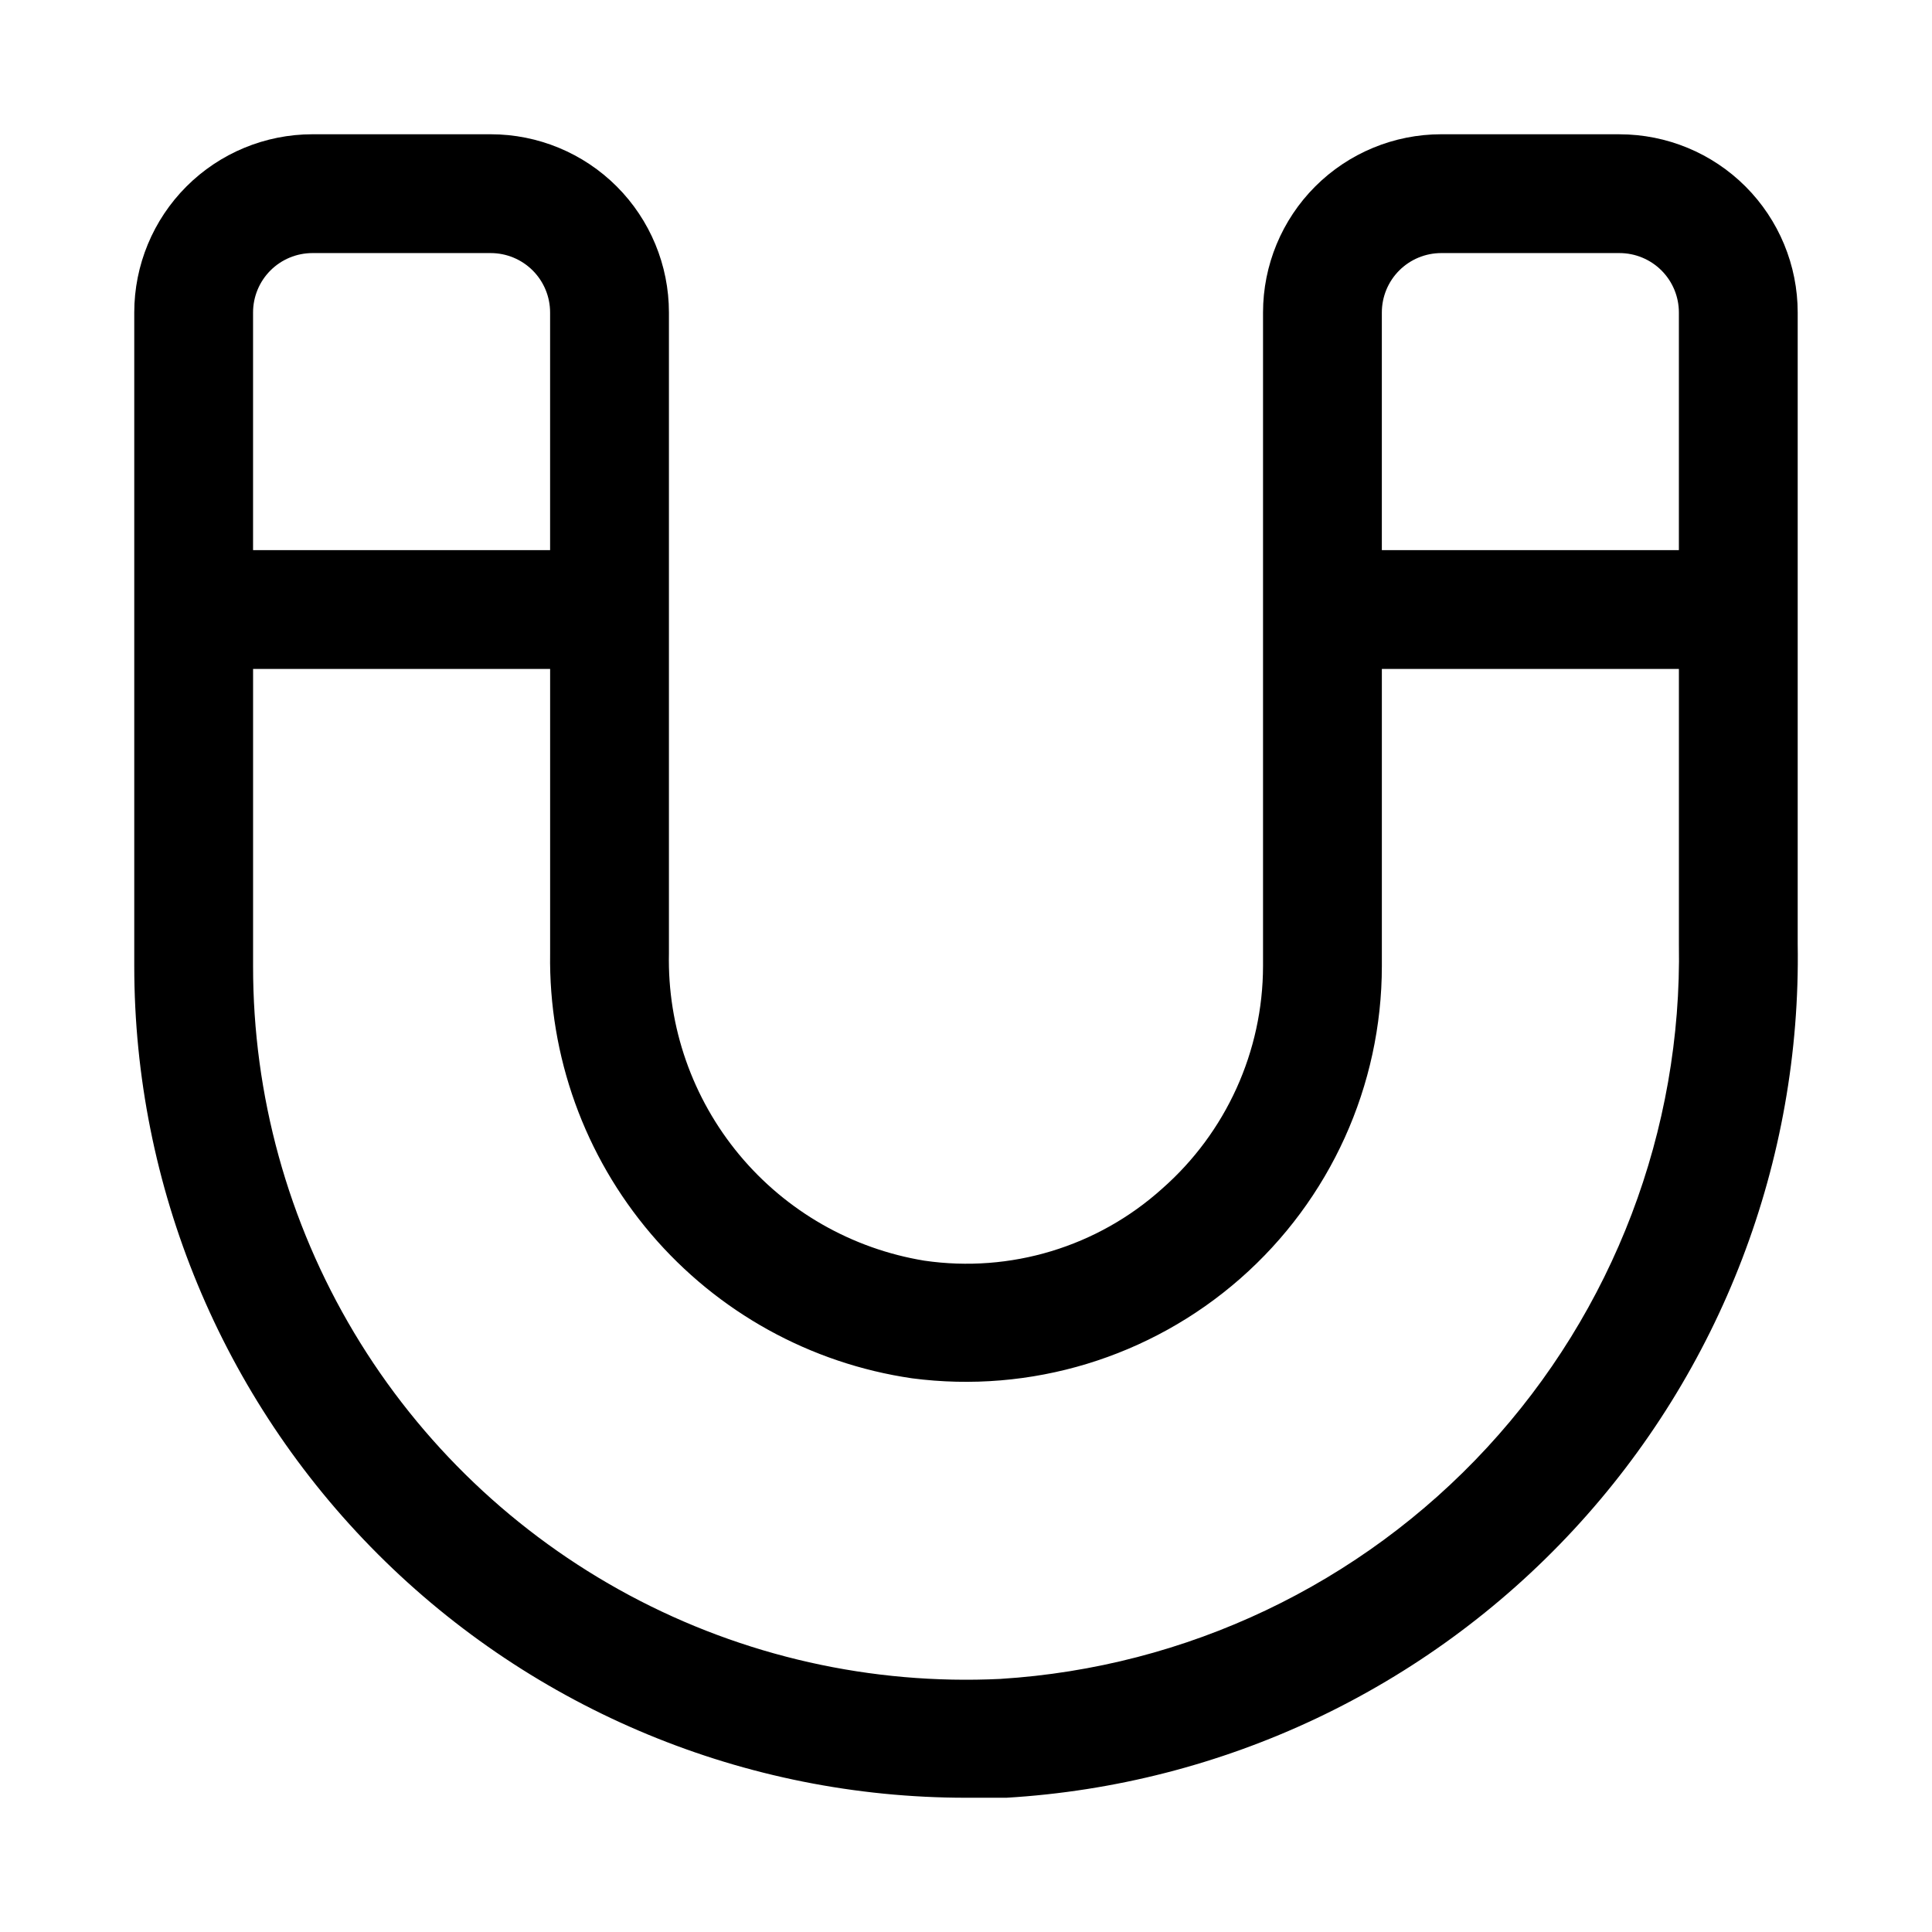
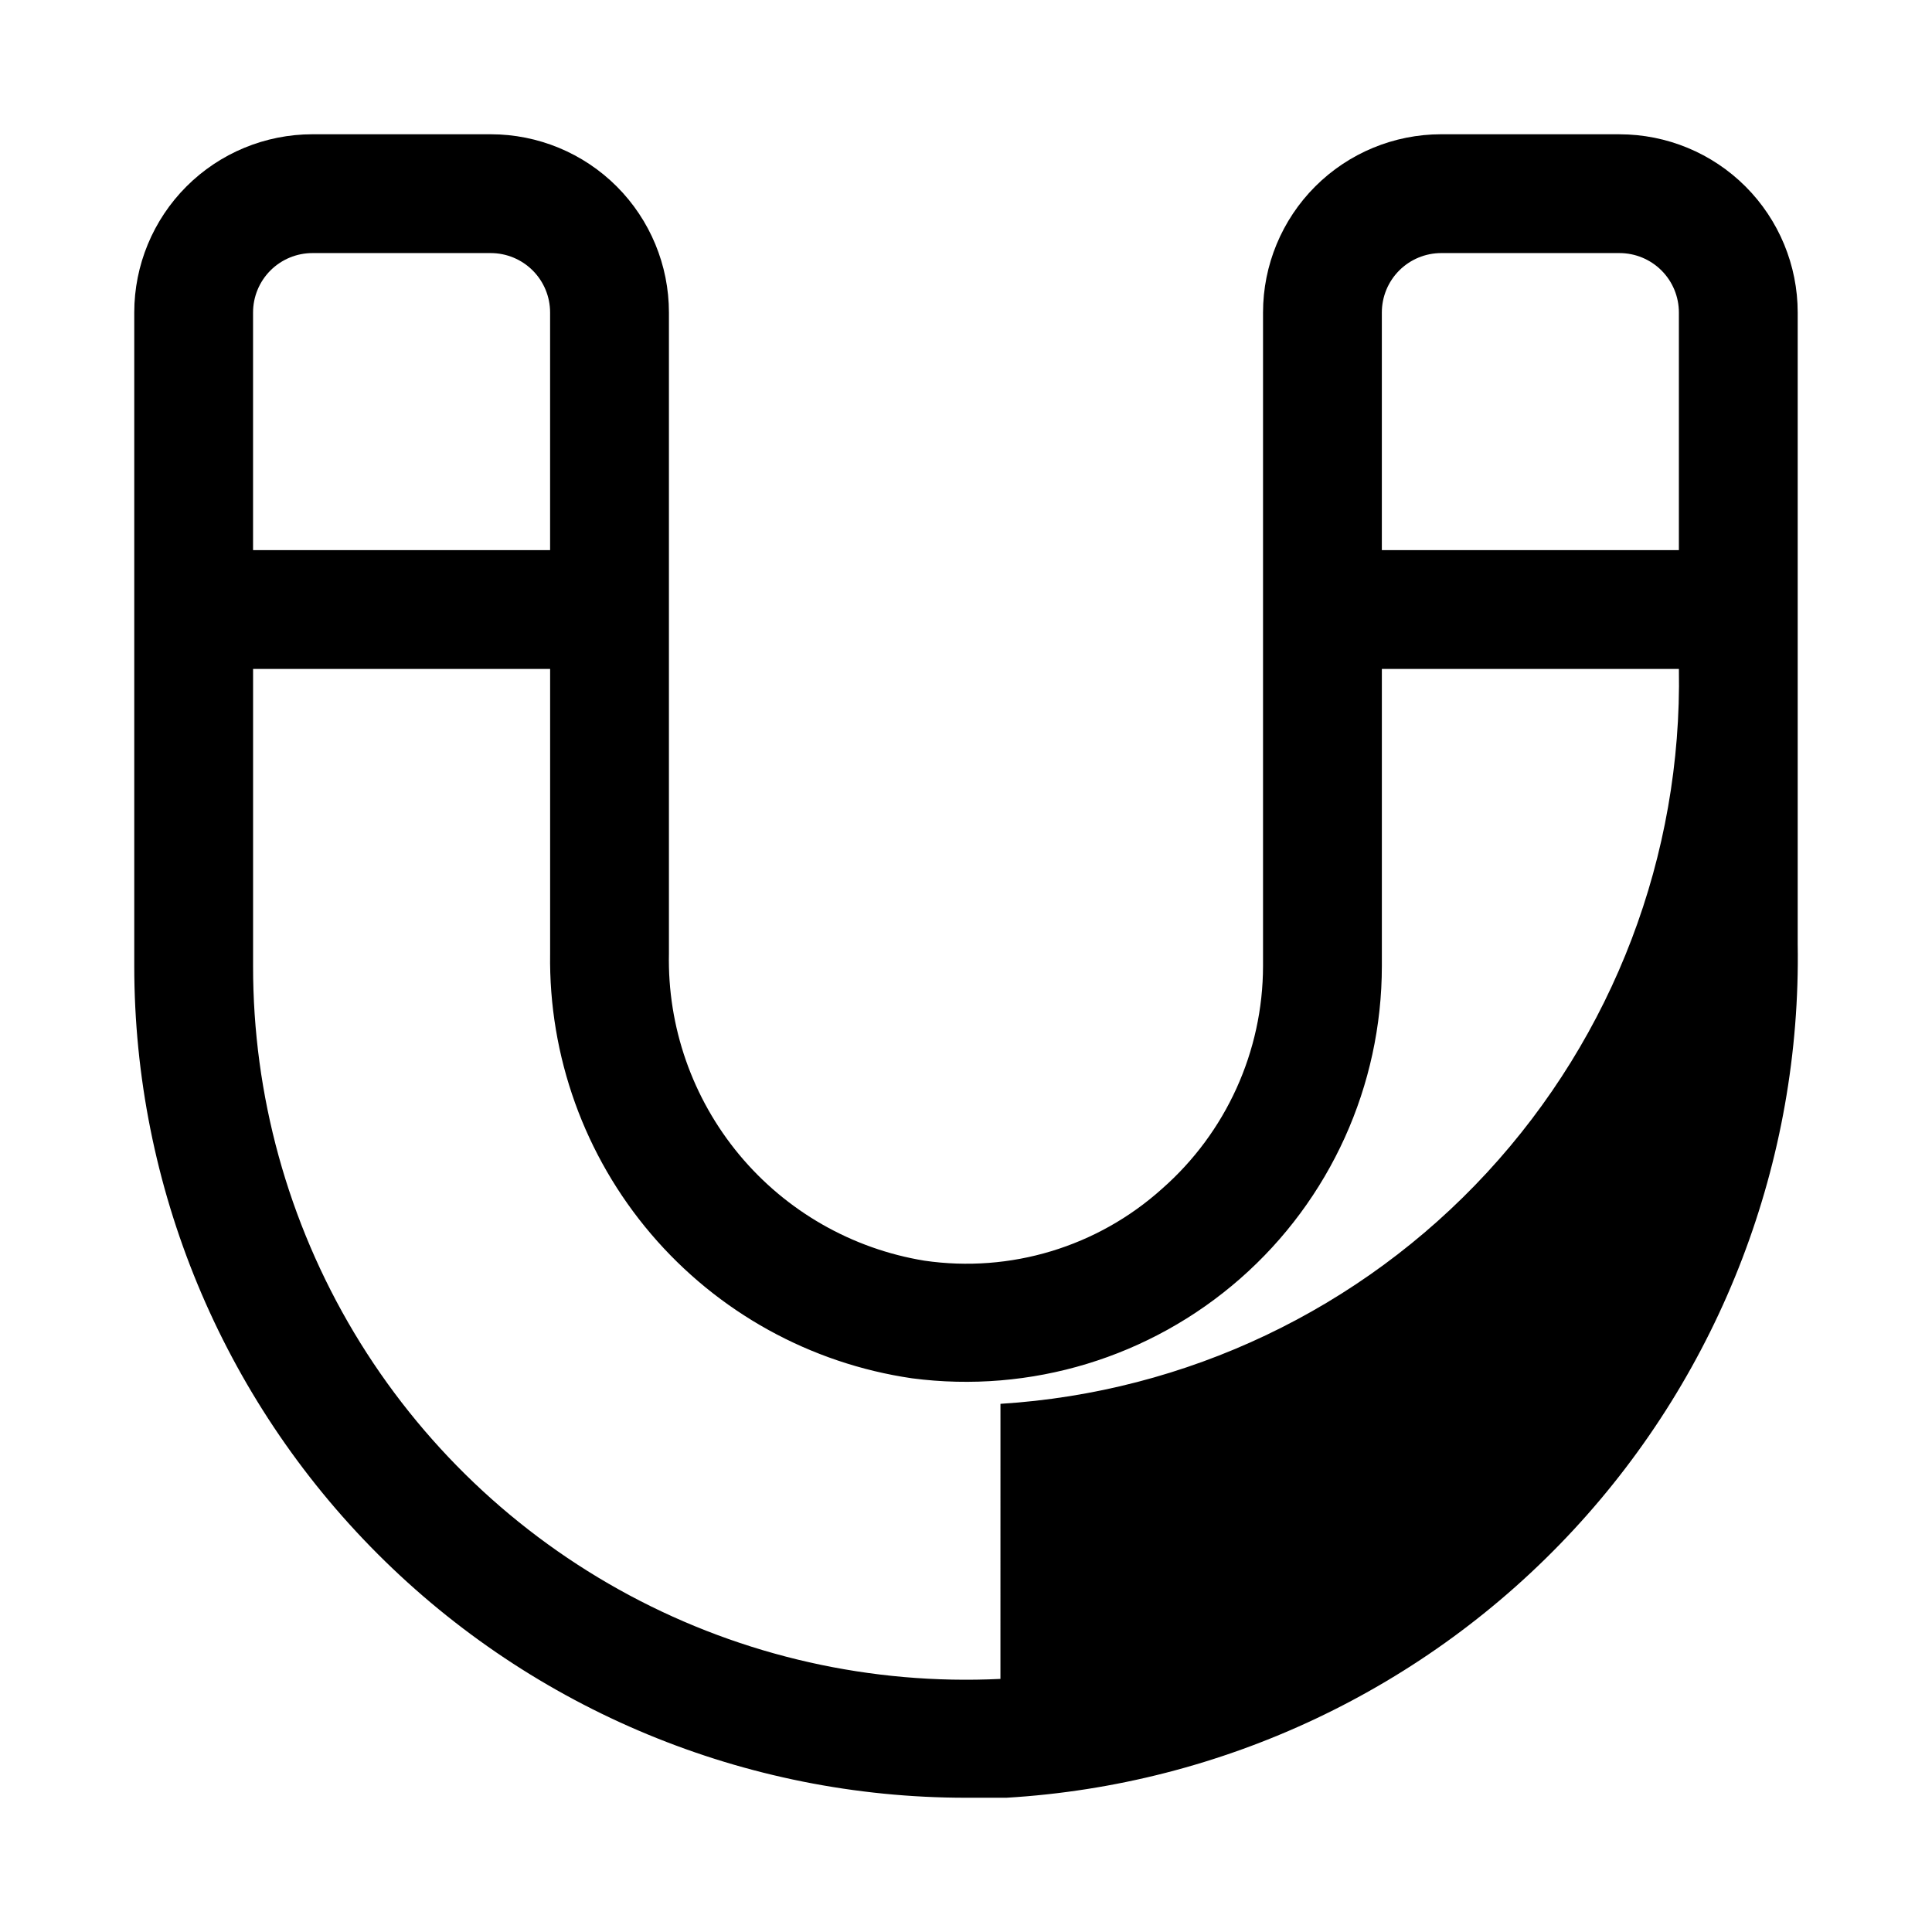
<svg xmlns="http://www.w3.org/2000/svg" fill="#000000" width="800px" height="800px" version="1.1" viewBox="144 144 512 512">
-   <path d="m573.18 179.58h-47.234c-12.523 0-24.539 4.977-33.398 13.832-8.855 8.859-13.832 20.875-13.832 33.398v173.19c-0.027 22.609-9.777 44.117-26.766 59.039-17.117 15.391-40.195 22.375-62.977 19.051-19.191-3.144-36.609-13.105-49.047-28.059-12.434-14.953-19.059-33.895-18.652-53.34v-169.88c0-12.523-4.977-24.539-13.832-33.398-8.859-8.855-20.871-13.832-33.398-13.832h-47.234c-12.523 0-24.539 4.977-33.398 13.832-8.855 8.859-13.832 20.875-13.832 33.398v173.19c0 58.457 23.223 114.52 64.559 155.86 41.336 41.336 97.398 64.559 155.86 64.559h10.707-0.004c57.383-3.402 111.23-28.836 150.3-70.992 39.078-42.156 60.359-97.777 59.406-155.25v-167.36c0-12.523-4.977-24.539-13.832-33.398-8.859-8.855-20.871-13.832-33.398-13.832zm-47.234 31.488h47.234c4.176 0 8.18 1.66 11.133 4.609 2.953 2.953 4.609 6.957 4.609 11.133v62.977h-78.719v-62.977c0-4.176 1.66-8.18 4.609-11.133 2.953-2.949 6.957-4.609 11.133-4.609zm-299.14 0h47.234c4.176 0 8.18 1.66 11.133 4.609 2.953 2.953 4.609 6.957 4.609 11.133v62.977h-78.719v-62.977c0-4.176 1.66-8.18 4.609-11.133 2.953-2.949 6.957-4.609 11.133-4.609zm182.32 377.86c-34.18 1.656-68.172-6.008-98.336-22.164-30.168-16.16-55.379-40.207-72.945-69.578-17.562-29.371-26.816-62.965-26.777-97.184v-78.723h78.719v75.414c-0.398 27.203 9.105 53.625 26.75 74.336 17.641 20.711 42.211 34.301 69.133 38.234 31.457 4.125 63.164-5.508 87.012-26.43s37.52-51.109 37.523-82.832v-78.723h78.719v72.895c0.867 49.367-17.34 97.164-50.832 133.44-33.492 36.277-79.688 58.242-128.96 61.312z" />
+   <path d="m573.18 179.58h-47.234c-12.523 0-24.539 4.977-33.398 13.832-8.855 8.859-13.832 20.875-13.832 33.398v173.19c-0.027 22.609-9.777 44.117-26.766 59.039-17.117 15.391-40.195 22.375-62.977 19.051-19.191-3.144-36.609-13.105-49.047-28.059-12.434-14.953-19.059-33.895-18.652-53.34v-169.88c0-12.523-4.977-24.539-13.832-33.398-8.859-8.855-20.871-13.832-33.398-13.832h-47.234c-12.523 0-24.539 4.977-33.398 13.832-8.855 8.859-13.832 20.875-13.832 33.398v173.19c0 58.457 23.223 114.52 64.559 155.86 41.336 41.336 97.398 64.559 155.86 64.559h10.707-0.004c57.383-3.402 111.23-28.836 150.3-70.992 39.078-42.156 60.359-97.777 59.406-155.25v-167.36c0-12.523-4.977-24.539-13.832-33.398-8.859-8.855-20.871-13.832-33.398-13.832zm-47.234 31.488h47.234c4.176 0 8.18 1.66 11.133 4.609 2.953 2.953 4.609 6.957 4.609 11.133v62.977h-78.719v-62.977c0-4.176 1.66-8.18 4.609-11.133 2.953-2.949 6.957-4.609 11.133-4.609zm-299.14 0h47.234c4.176 0 8.18 1.66 11.133 4.609 2.953 2.953 4.609 6.957 4.609 11.133v62.977h-78.719v-62.977c0-4.176 1.66-8.18 4.609-11.133 2.953-2.949 6.957-4.609 11.133-4.609zm182.32 377.86c-34.18 1.656-68.172-6.008-98.336-22.164-30.168-16.16-55.379-40.207-72.945-69.578-17.562-29.371-26.816-62.965-26.777-97.184v-78.723h78.719v75.414c-0.398 27.203 9.105 53.625 26.75 74.336 17.641 20.711 42.211 34.301 69.133 38.234 31.457 4.125 63.164-5.508 87.012-26.43s37.52-51.109 37.523-82.832v-78.723h78.719c0.867 49.367-17.34 97.164-50.832 133.44-33.492 36.277-79.688 58.242-128.96 61.312z" />
</svg>